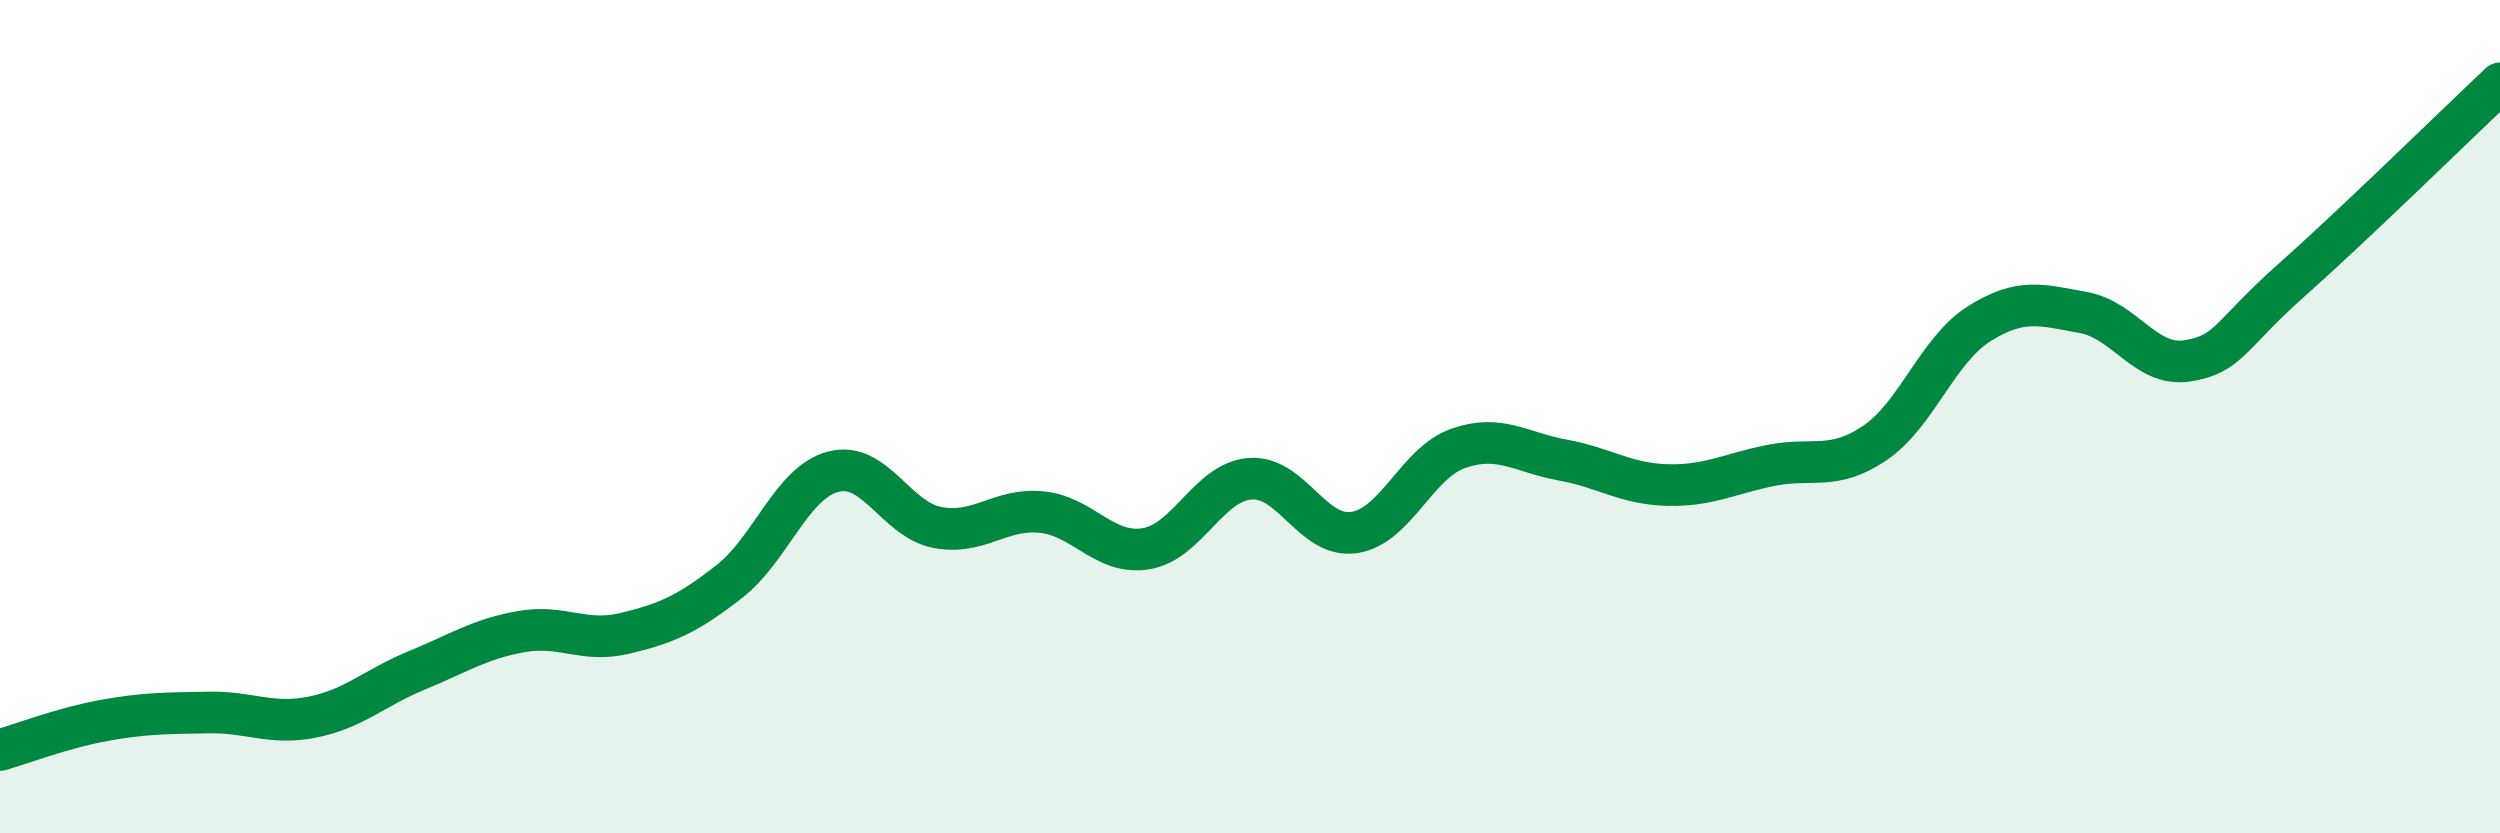
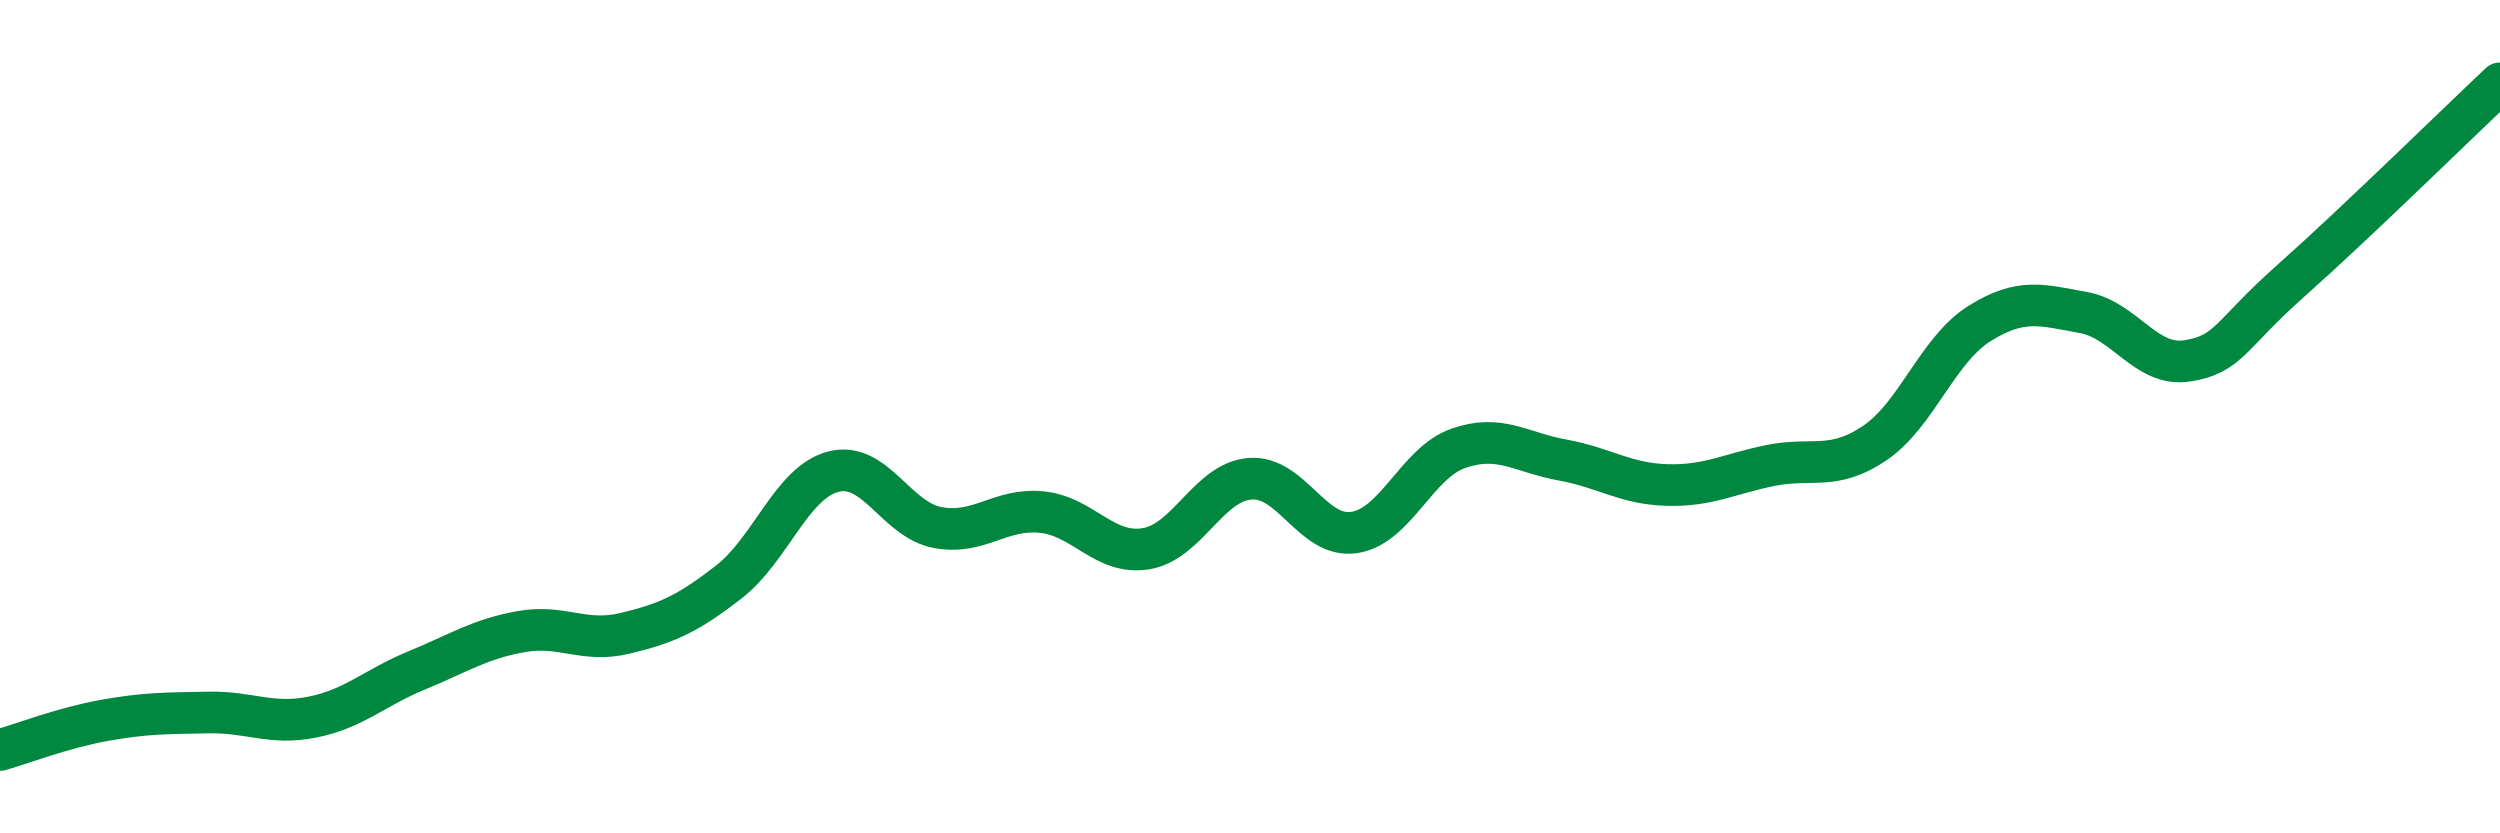
<svg xmlns="http://www.w3.org/2000/svg" width="60" height="20" viewBox="0 0 60 20">
-   <path d="M 0,18 C 0.5,17.86 1.5,17.47 2.5,17.29 C 3.5,17.11 4,17.12 5,17.1 C 6,17.08 6.5,17.41 7.5,17.21 C 8.5,17.01 9,16.5 10,16.09 C 11,15.68 11.5,15.34 12.5,15.16 C 13.5,14.98 14,15.44 15,15.2 C 16,14.96 16.5,14.74 17.5,13.96 C 18.5,13.18 19,11.58 20,11.32 C 21,11.06 21.5,12.47 22.5,12.66 C 23.5,12.85 24,12.19 25,12.29 C 26,12.39 26.5,13.33 27.5,13.17 C 28.5,13.01 29,11.57 30,11.49 C 31,11.41 31.5,12.93 32.5,12.78 C 33.5,12.63 34,11.11 35,10.76 C 36,10.41 36.5,10.86 37.5,11.04 C 38.5,11.22 39,11.61 40,11.64 C 41,11.67 41.5,11.37 42.5,11.17 C 43.5,10.97 44,11.31 45,10.63 C 46,9.95 46.5,8.4 47.5,7.77 C 48.5,7.14 49,7.32 50,7.5 C 51,7.68 51.5,8.82 52.5,8.66 C 53.5,8.5 53.5,8.05 55,6.72 C 56.5,5.39 59,2.94 60,2L60 20L0 20Z" fill="#008740" opacity="0.1" stroke-linecap="round" stroke-linejoin="round" />
  <path d="M 0,18 C 0.5,17.86 1.5,17.47 2.5,17.29 C 3.5,17.11 4,17.12 5,17.1 C 6,17.08 6.5,17.41 7.5,17.21 C 8.5,17.01 9,16.5 10,16.09 C 11,15.68 11.5,15.34 12.5,15.16 C 13.5,14.98 14,15.44 15,15.2 C 16,14.96 16.5,14.74 17.5,13.96 C 18.5,13.18 19,11.58 20,11.32 C 21,11.06 21.5,12.47 22.5,12.66 C 23.5,12.85 24,12.19 25,12.29 C 26,12.39 26.5,13.33 27.5,13.17 C 28.5,13.01 29,11.57 30,11.49 C 31,11.41 31.5,12.93 32.5,12.78 C 33.5,12.63 34,11.11 35,10.76 C 36,10.41 36.5,10.86 37.5,11.04 C 38.5,11.22 39,11.61 40,11.64 C 41,11.67 41.5,11.37 42.5,11.17 C 43.5,10.97 44,11.31 45,10.63 C 46,9.95 46.5,8.4 47.5,7.77 C 48.5,7.14 49,7.32 50,7.5 C 51,7.68 51.5,8.82 52.5,8.66 C 53.5,8.5 53.5,8.05 55,6.72 C 56.5,5.39 59,2.94 60,2" stroke="#008740" stroke-width="1" fill="none" stroke-linecap="round" stroke-linejoin="round" />
</svg>